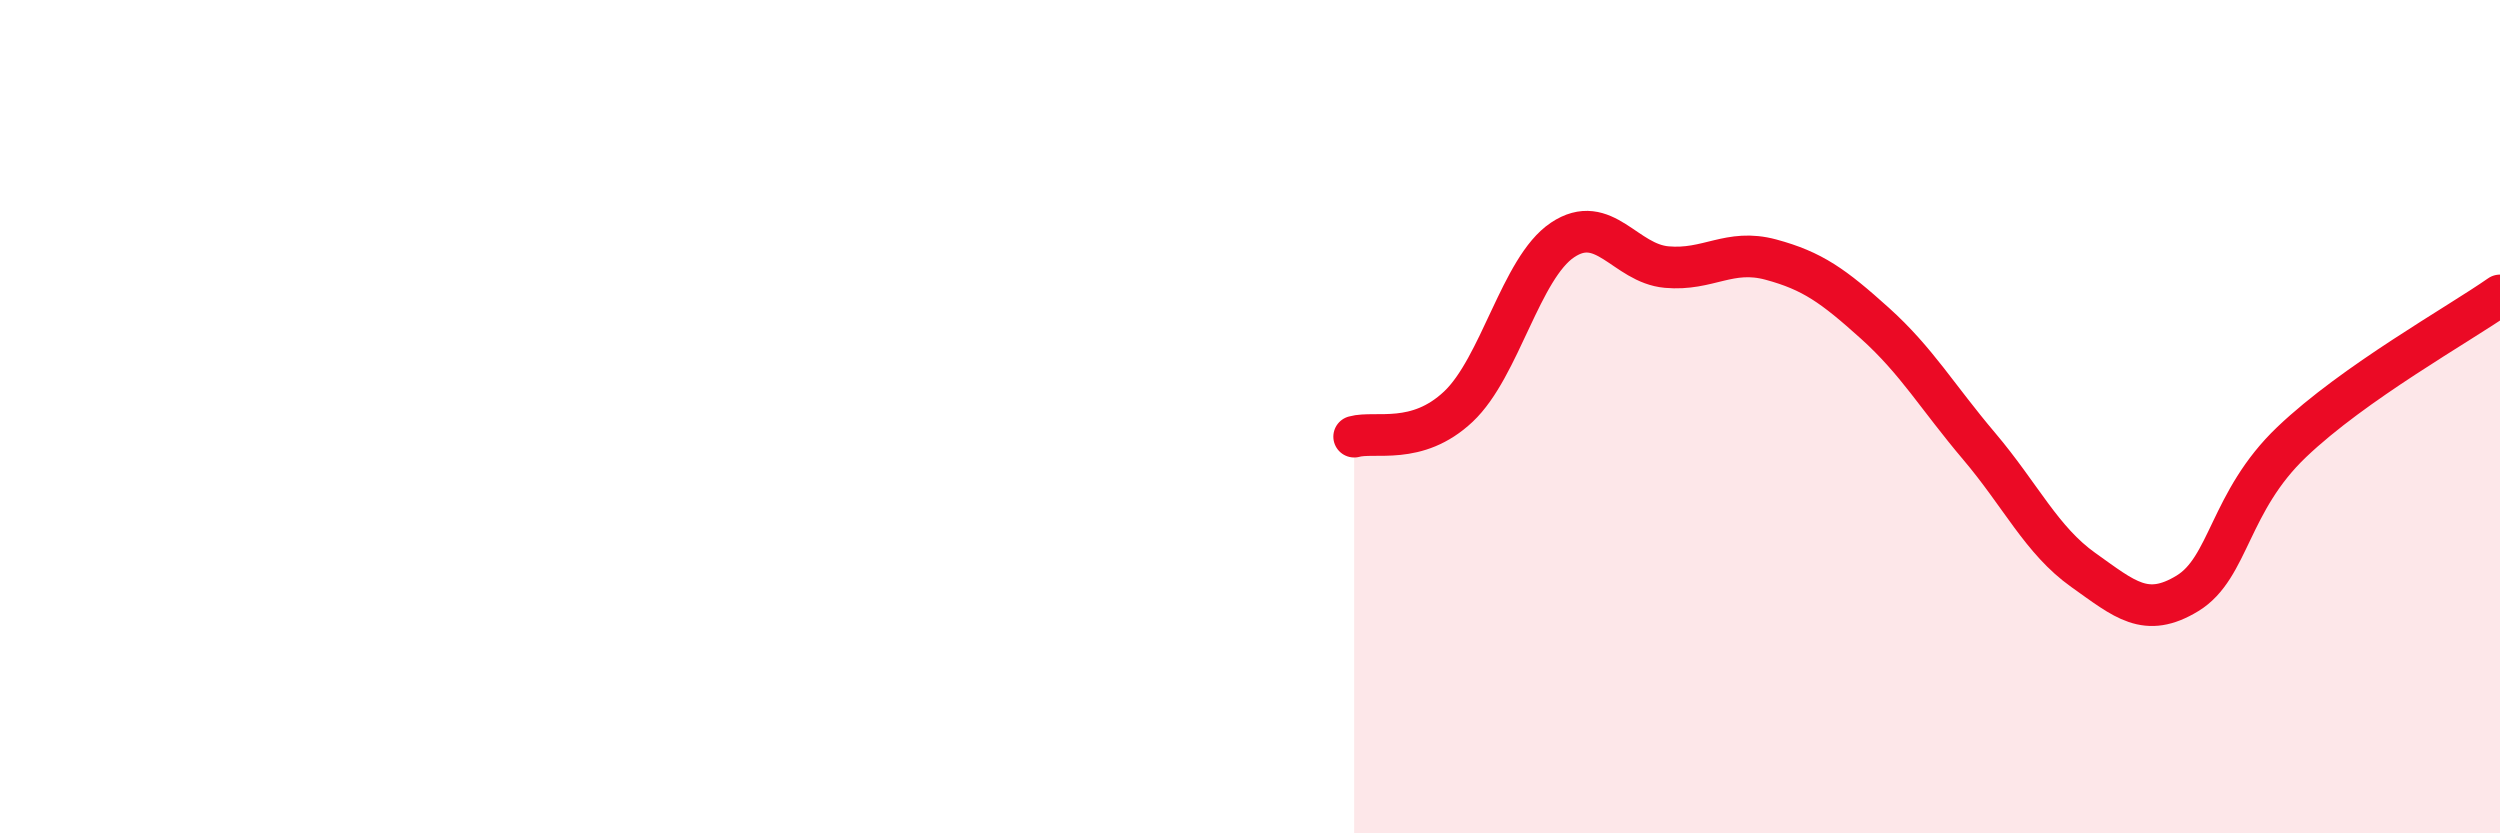
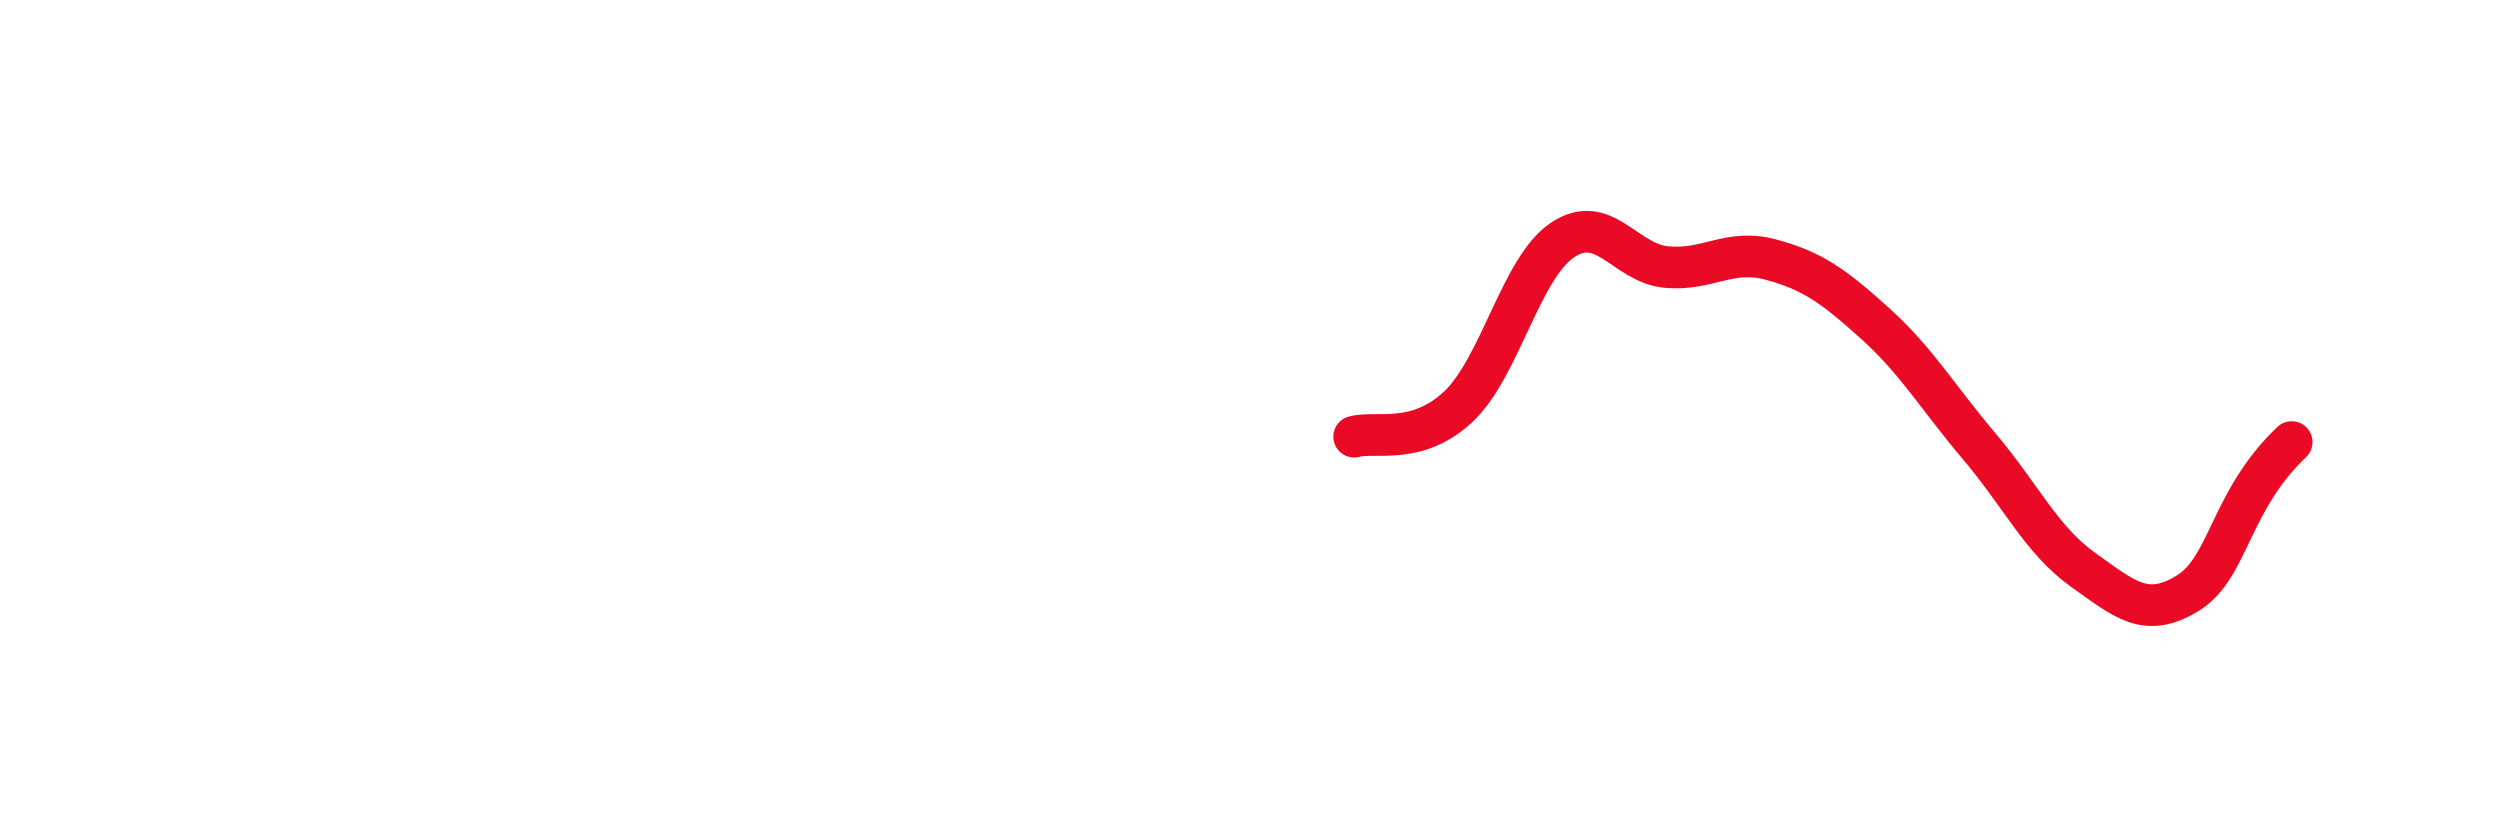
<svg xmlns="http://www.w3.org/2000/svg" width="60" height="20" viewBox="0 0 60 20">
-   <path d="M 32.5,10.48 C 33,10.34 34,10.7 35,9.76 C 36,8.82 36.5,6.43 37.5,5.76 C 38.5,5.09 39,6.32 40,6.41 C 41,6.5 41.5,5.96 42.5,6.23 C 43.5,6.5 44,6.86 45,7.76 C 46,8.66 46.5,9.53 47.5,10.71 C 48.5,11.89 49,12.97 50,13.68 C 51,14.39 51.5,14.85 52.5,14.24 C 53.5,13.63 53.5,12.04 55,10.61 C 56.5,9.18 59,7.79 60,7.09L60 20L32.5 20Z" fill="#EB0A25" opacity="0.1" stroke-linecap="round" stroke-linejoin="round" />
-   <path d="M 32.5,10.48 C 33,10.34 34,10.7 35,9.76 C 36,8.82 36.5,6.43 37.5,5.76 C 38.5,5.09 39,6.32 40,6.41 C 41,6.5 41.5,5.96 42.5,6.23 C 43.5,6.5 44,6.86 45,7.76 C 46,8.66 46.5,9.53 47.5,10.71 C 48.5,11.89 49,12.97 50,13.68 C 51,14.39 51.5,14.85 52.5,14.24 C 53.5,13.63 53.5,12.04 55,10.61 C 56.5,9.18 59,7.79 60,7.09" stroke="#EB0A25" stroke-width="1" fill="none" stroke-linecap="round" stroke-linejoin="round" />
+   <path d="M 32.5,10.48 C 33,10.34 34,10.7 35,9.76 C 36,8.82 36.5,6.43 37.5,5.76 C 38.5,5.09 39,6.32 40,6.41 C 41,6.5 41.5,5.96 42.5,6.23 C 43.5,6.5 44,6.86 45,7.76 C 46,8.66 46.5,9.53 47.5,10.71 C 48.5,11.89 49,12.97 50,13.68 C 51,14.39 51.5,14.85 52.5,14.24 C 53.5,13.63 53.5,12.04 55,10.61 " stroke="#EB0A25" stroke-width="1" fill="none" stroke-linecap="round" stroke-linejoin="round" />
</svg>